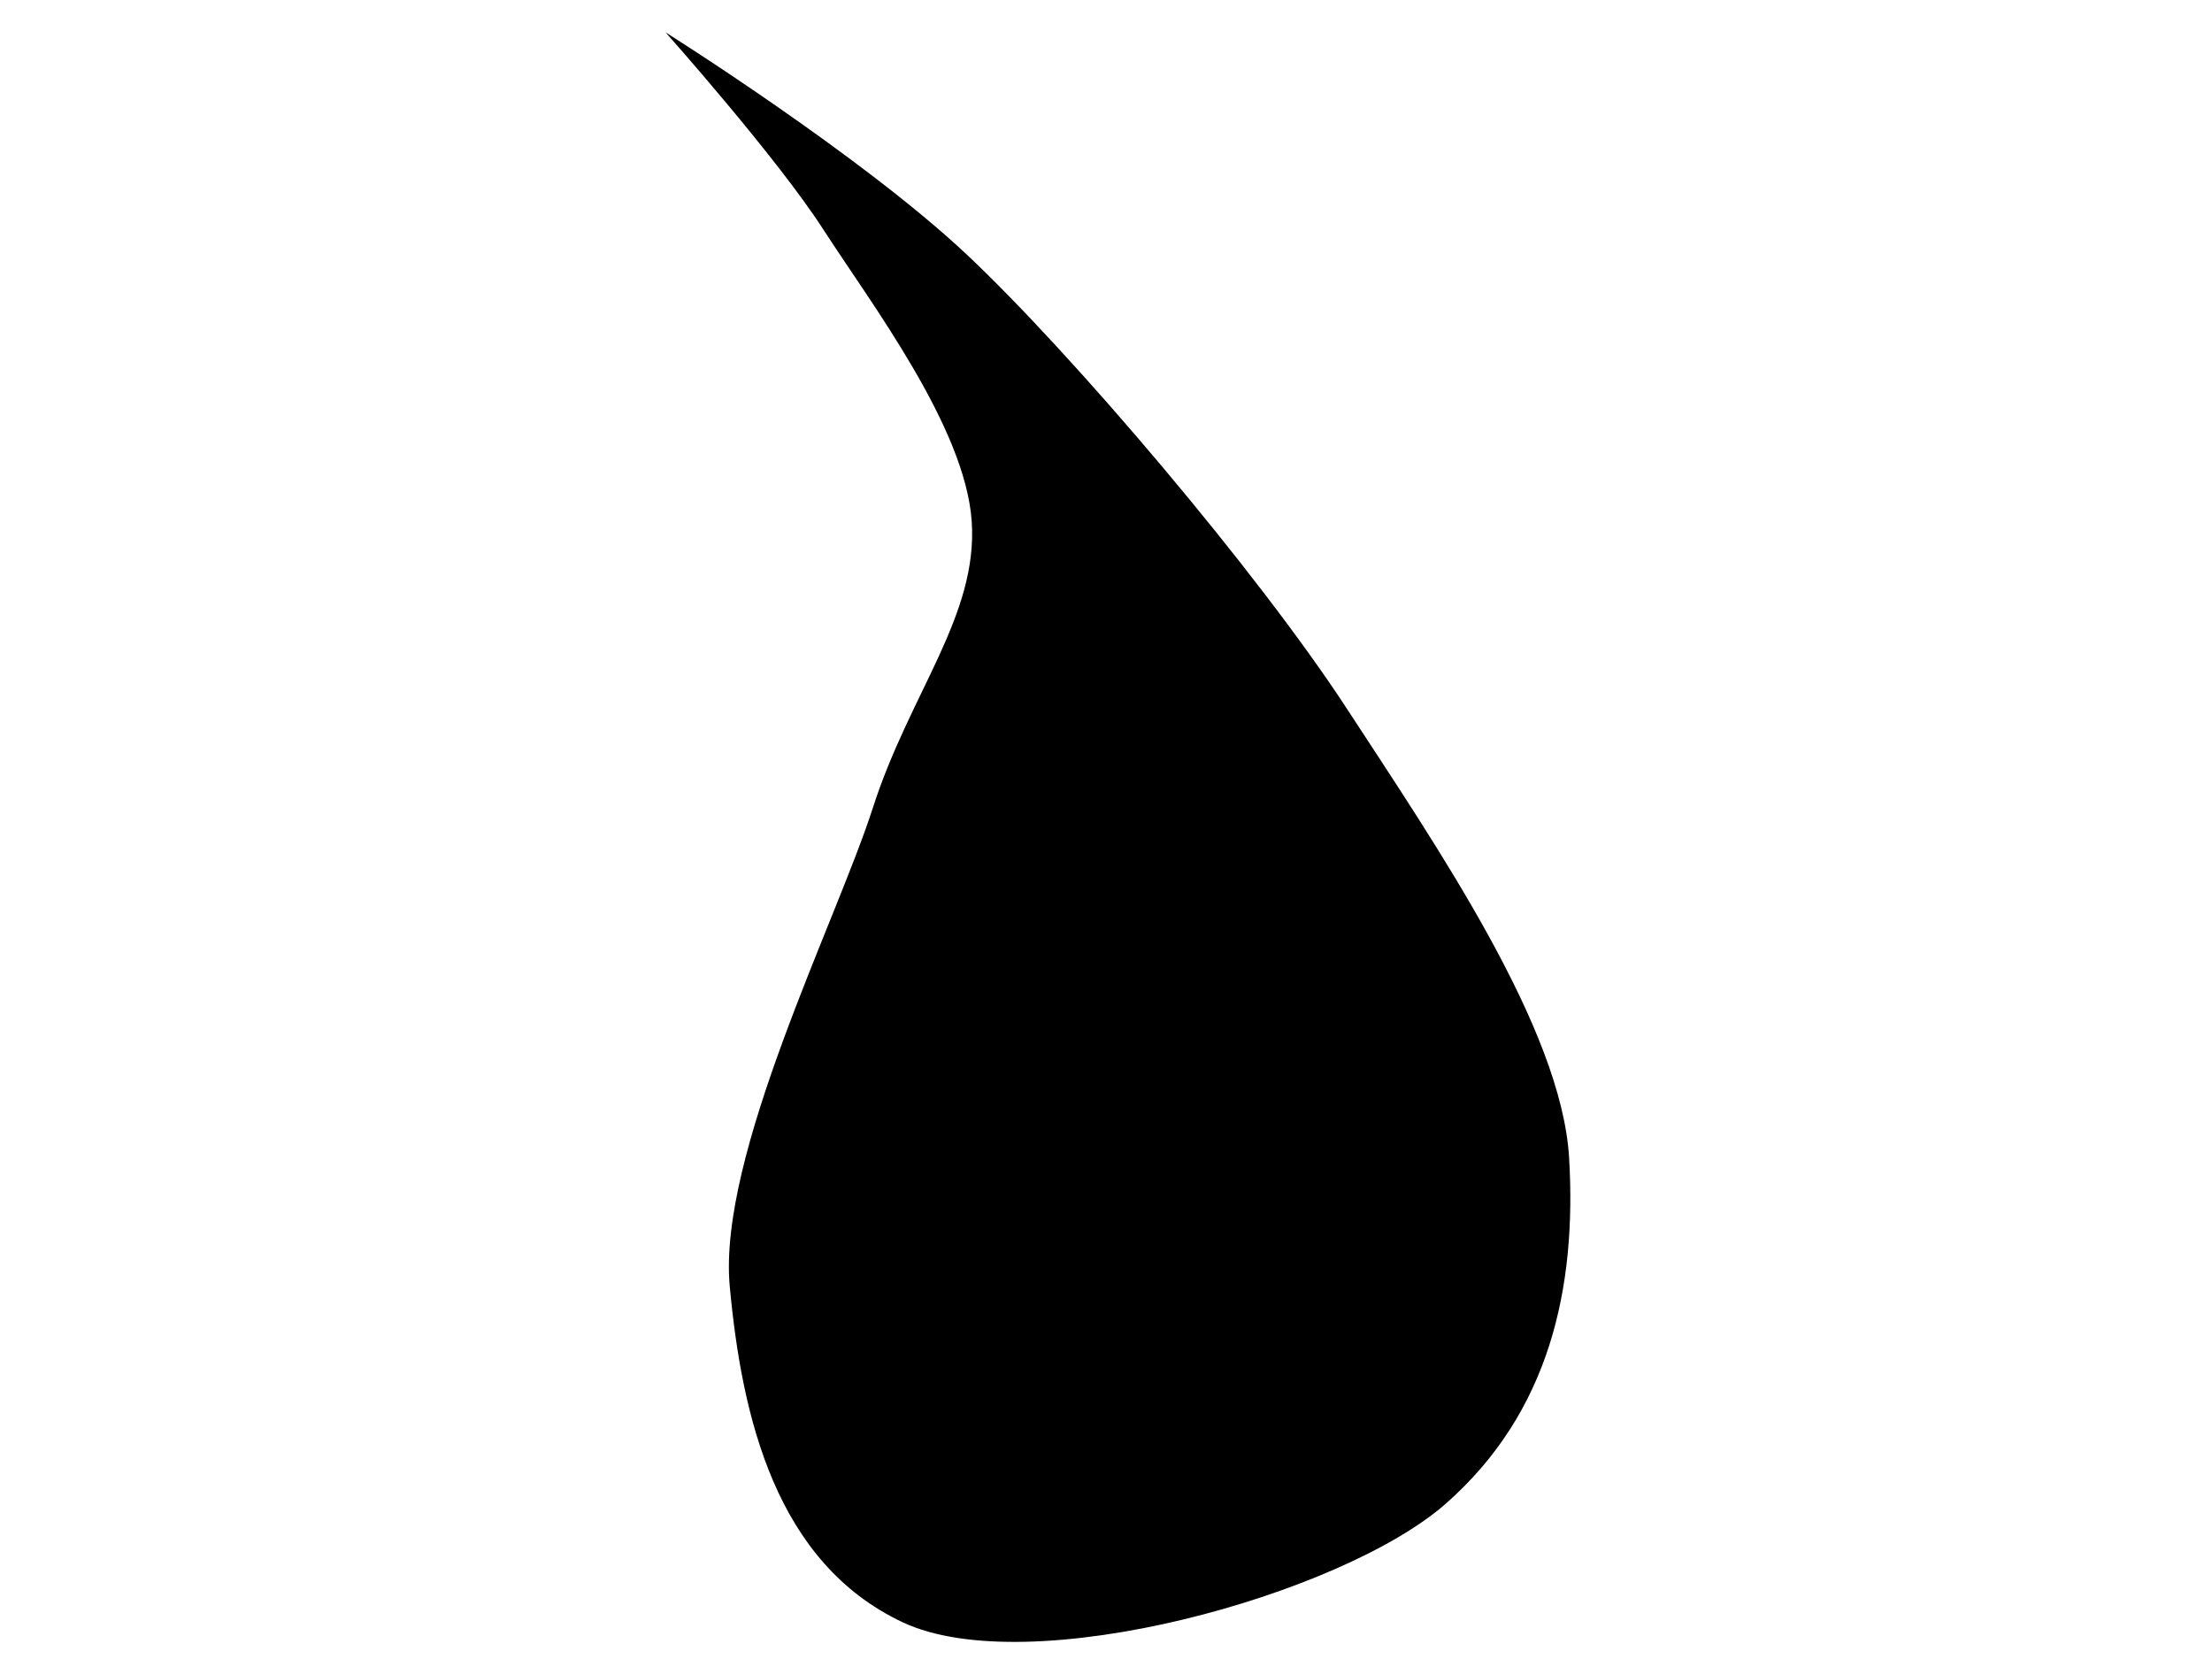
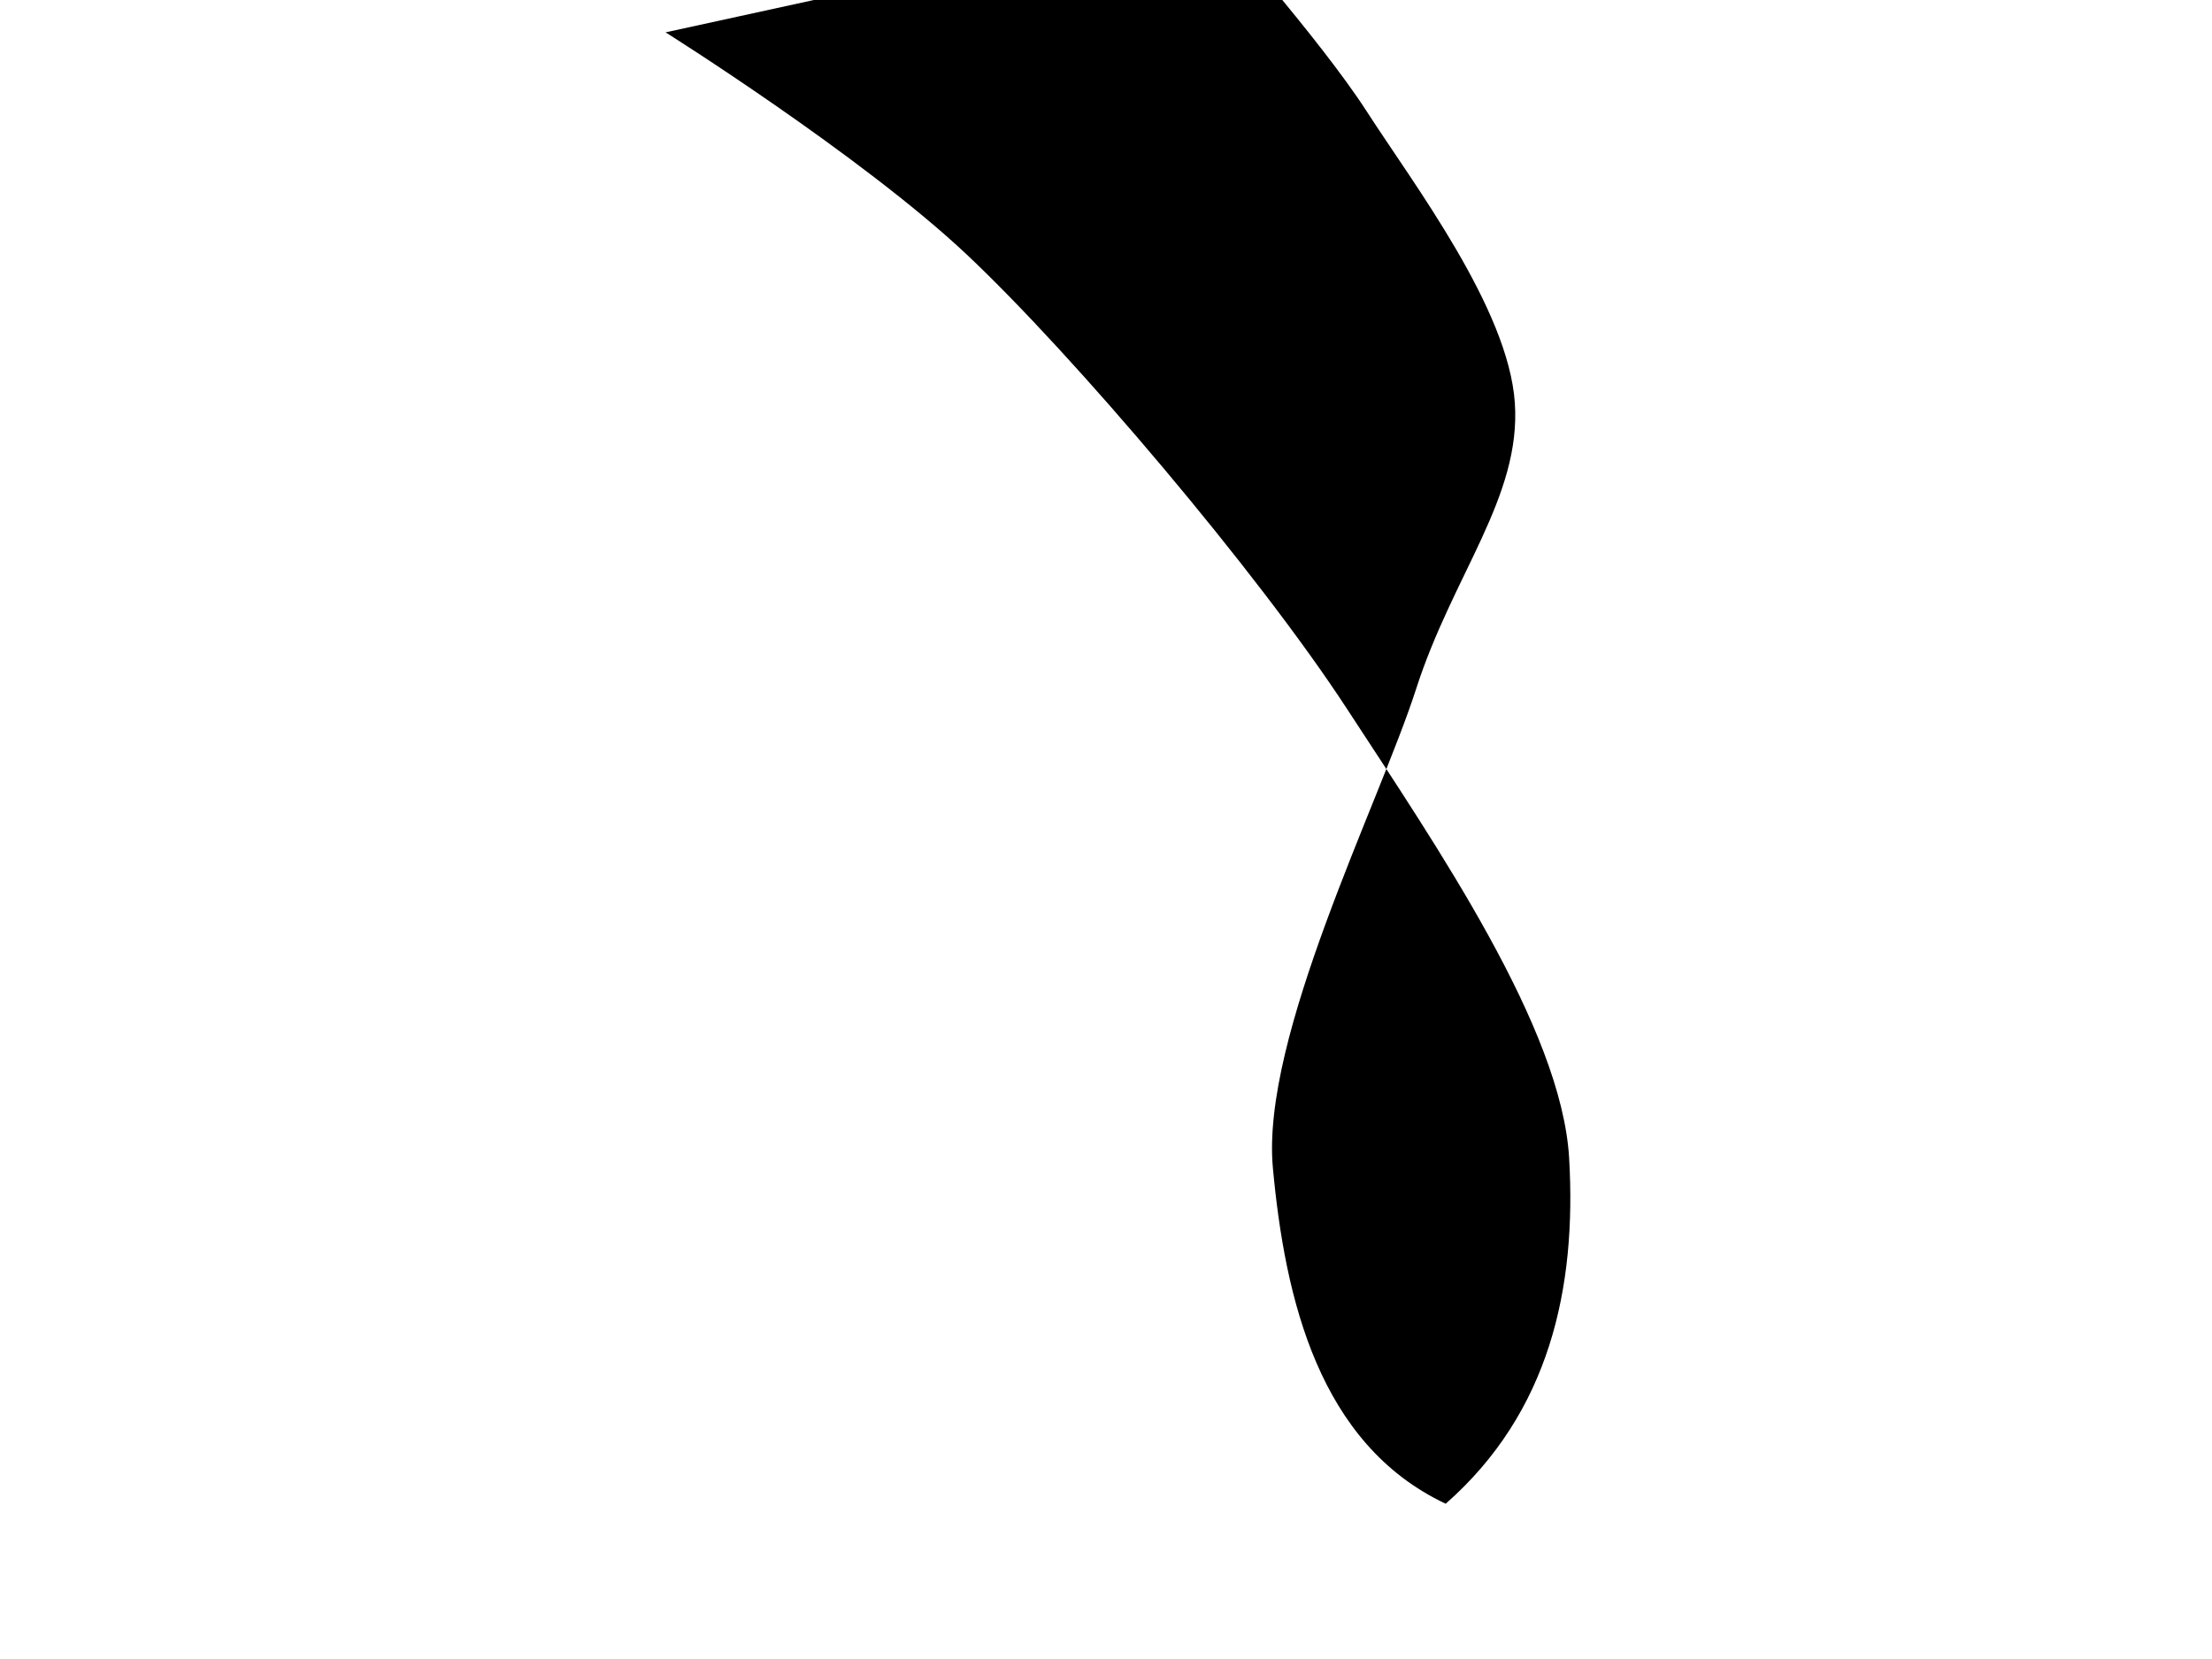
<svg xmlns="http://www.w3.org/2000/svg" width="640" height="480">
  <g>
    <title>Layer 1</title>
    <g id="layer1">
-       <path d="m192.571,9.362c0,0 56.584,35.544 87.143,64.286c30.559,28.741 84.067,91.678 110,131.429c25.933,39.751 62.097,92.382 64.286,130c2.188,37.618 -5.636,73.55 -35.714,100c-30.079,26.45 -120.493,51.554 -157.143,34.286c-36.65,-17.268 -46.486,-59.222 -50,-97.143c-3.514,-37.921 30.757,-105.404 41.429,-138.571c10.671,-33.167 30.46,-55.592 28.571,-82.857c-1.889,-27.265 -29.225,-63.138 -42.857,-84.286c-13.632,-21.147 -45.714,-57.143 -45.714,-57.143z" id="path6075" stroke-miterlimit="4" stroke-linejoin="round" stroke-width="0" stroke="#000000" fill-rule="evenodd" fill="#000000" />
+       <path d="m192.571,9.362c0,0 56.584,35.544 87.143,64.286c30.559,28.741 84.067,91.678 110,131.429c25.933,39.751 62.097,92.382 64.286,130c2.188,37.618 -5.636,73.55 -35.714,100c-36.65,-17.268 -46.486,-59.222 -50,-97.143c-3.514,-37.921 30.757,-105.404 41.429,-138.571c10.671,-33.167 30.46,-55.592 28.571,-82.857c-1.889,-27.265 -29.225,-63.138 -42.857,-84.286c-13.632,-21.147 -45.714,-57.143 -45.714,-57.143z" id="path6075" stroke-miterlimit="4" stroke-linejoin="round" stroke-width="0" stroke="#000000" fill-rule="evenodd" fill="#000000" />
    </g>
  </g>
</svg>